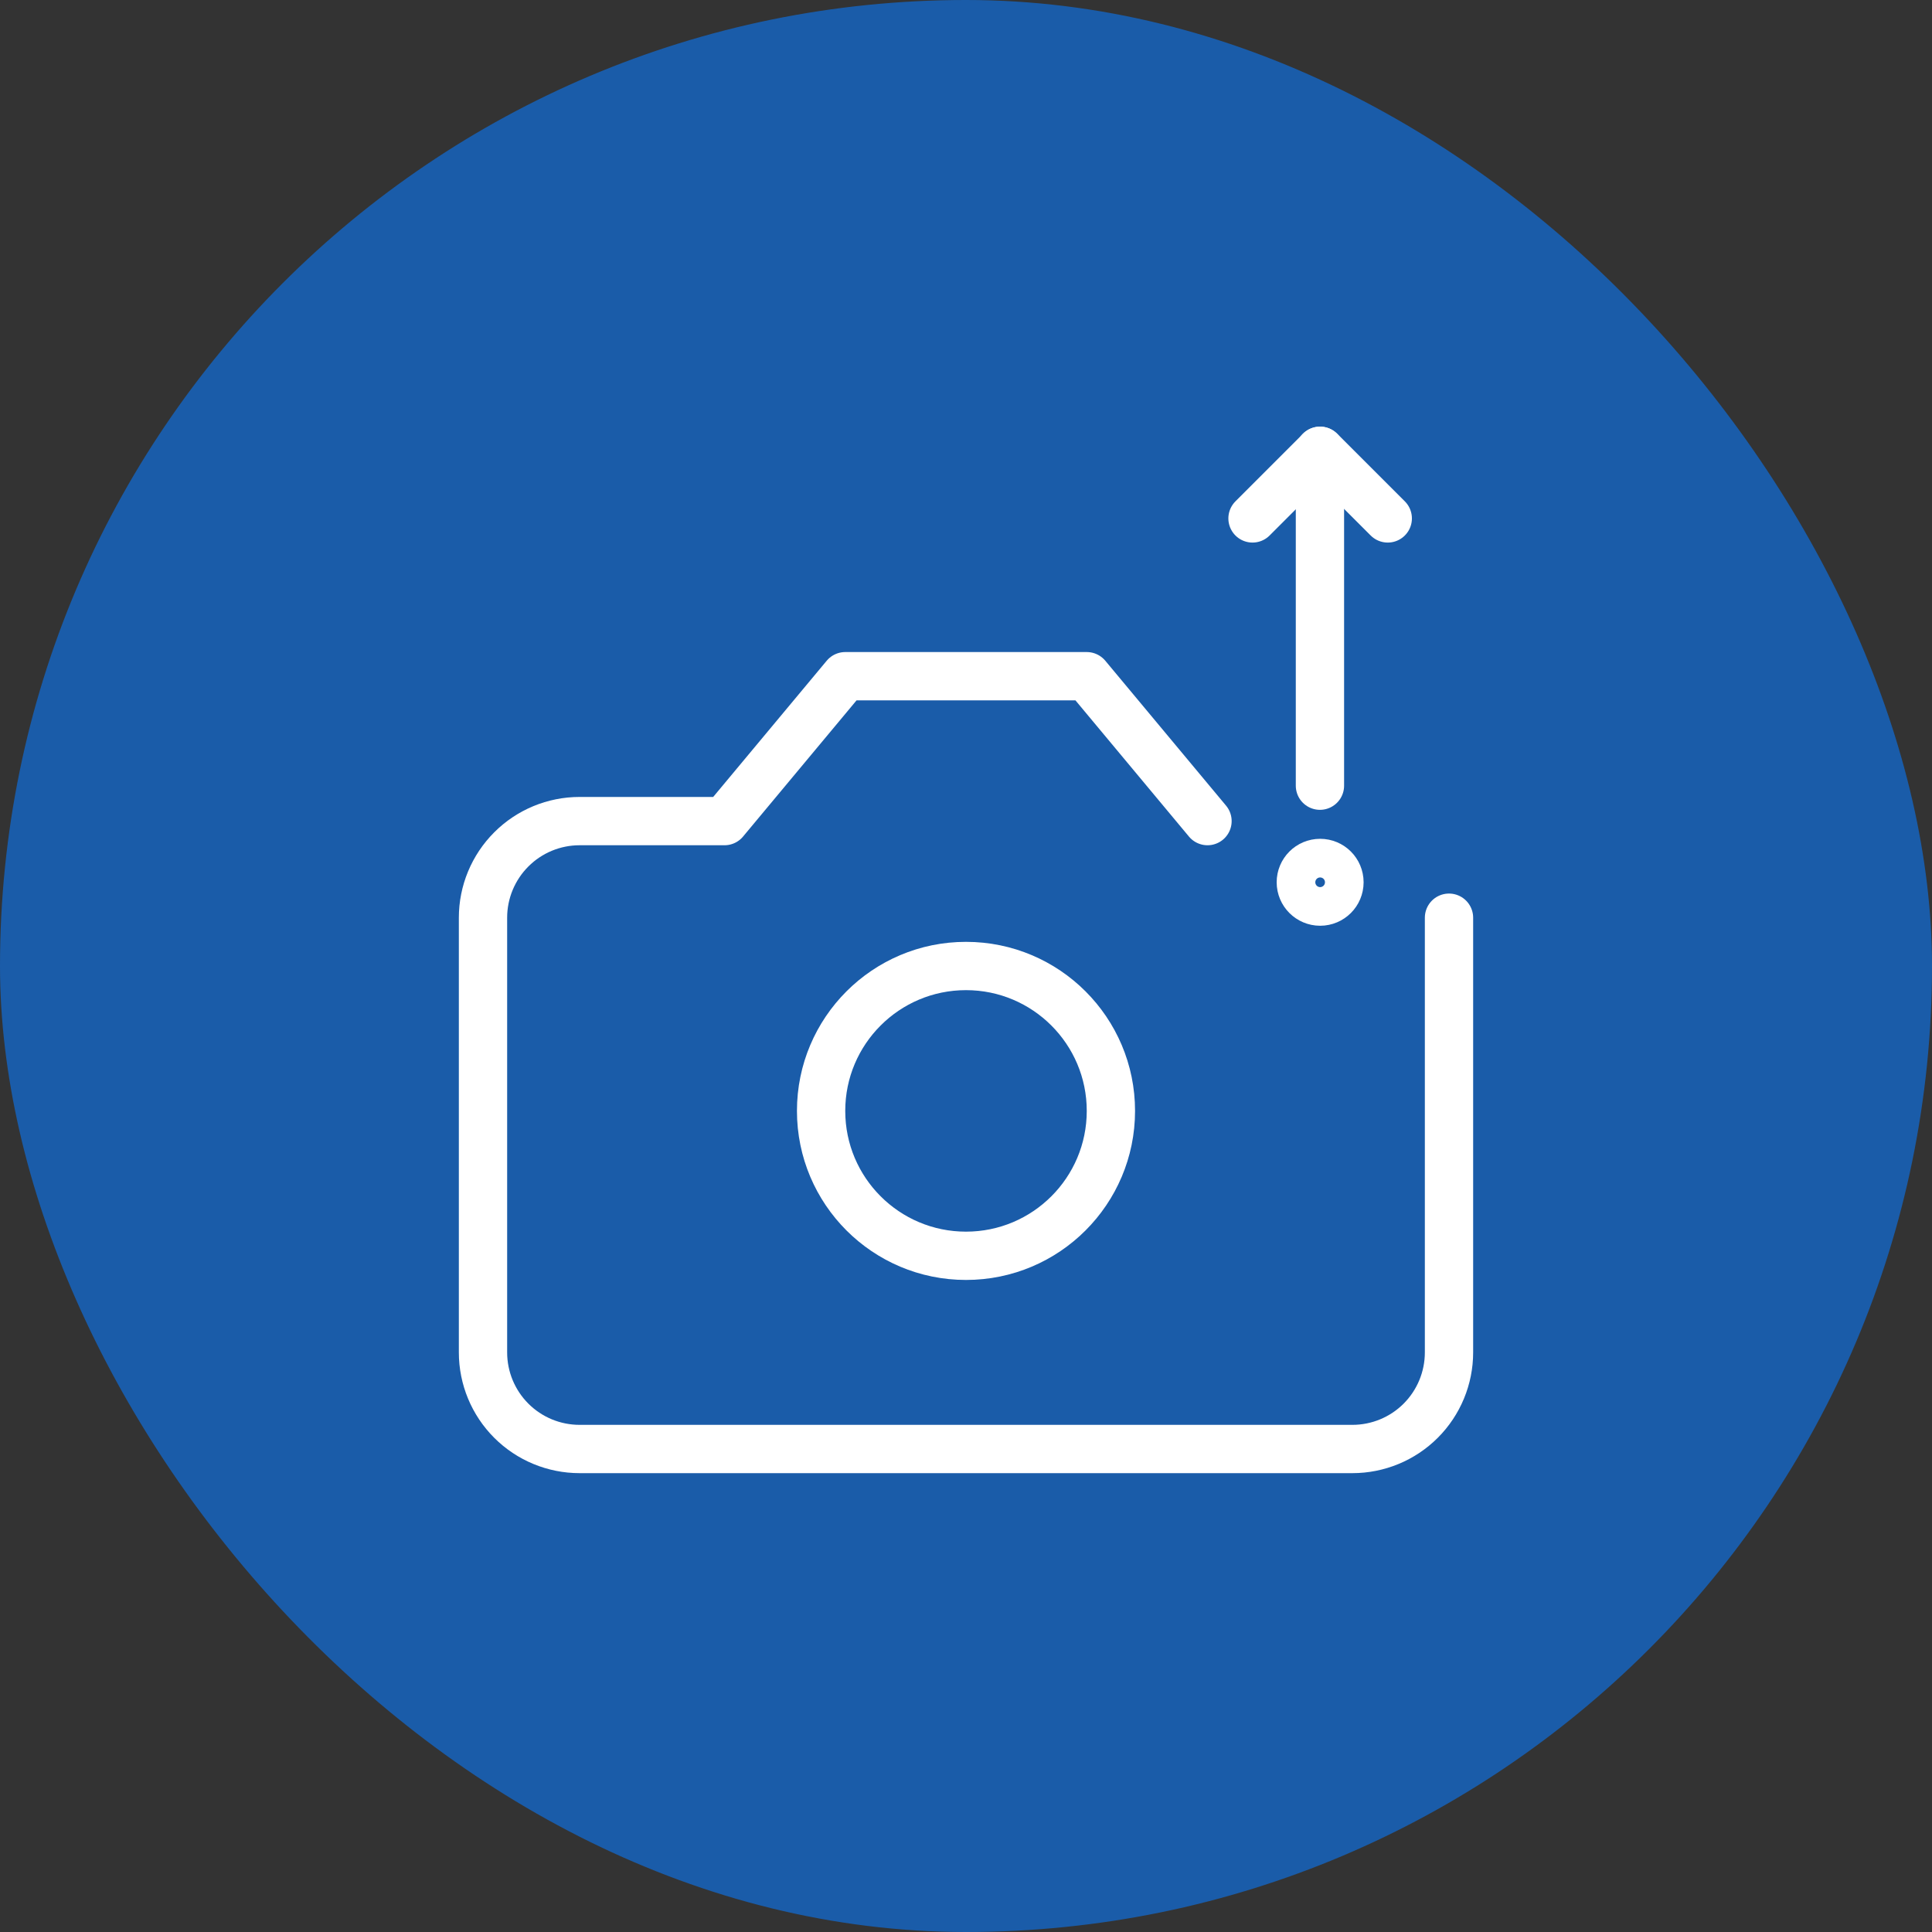
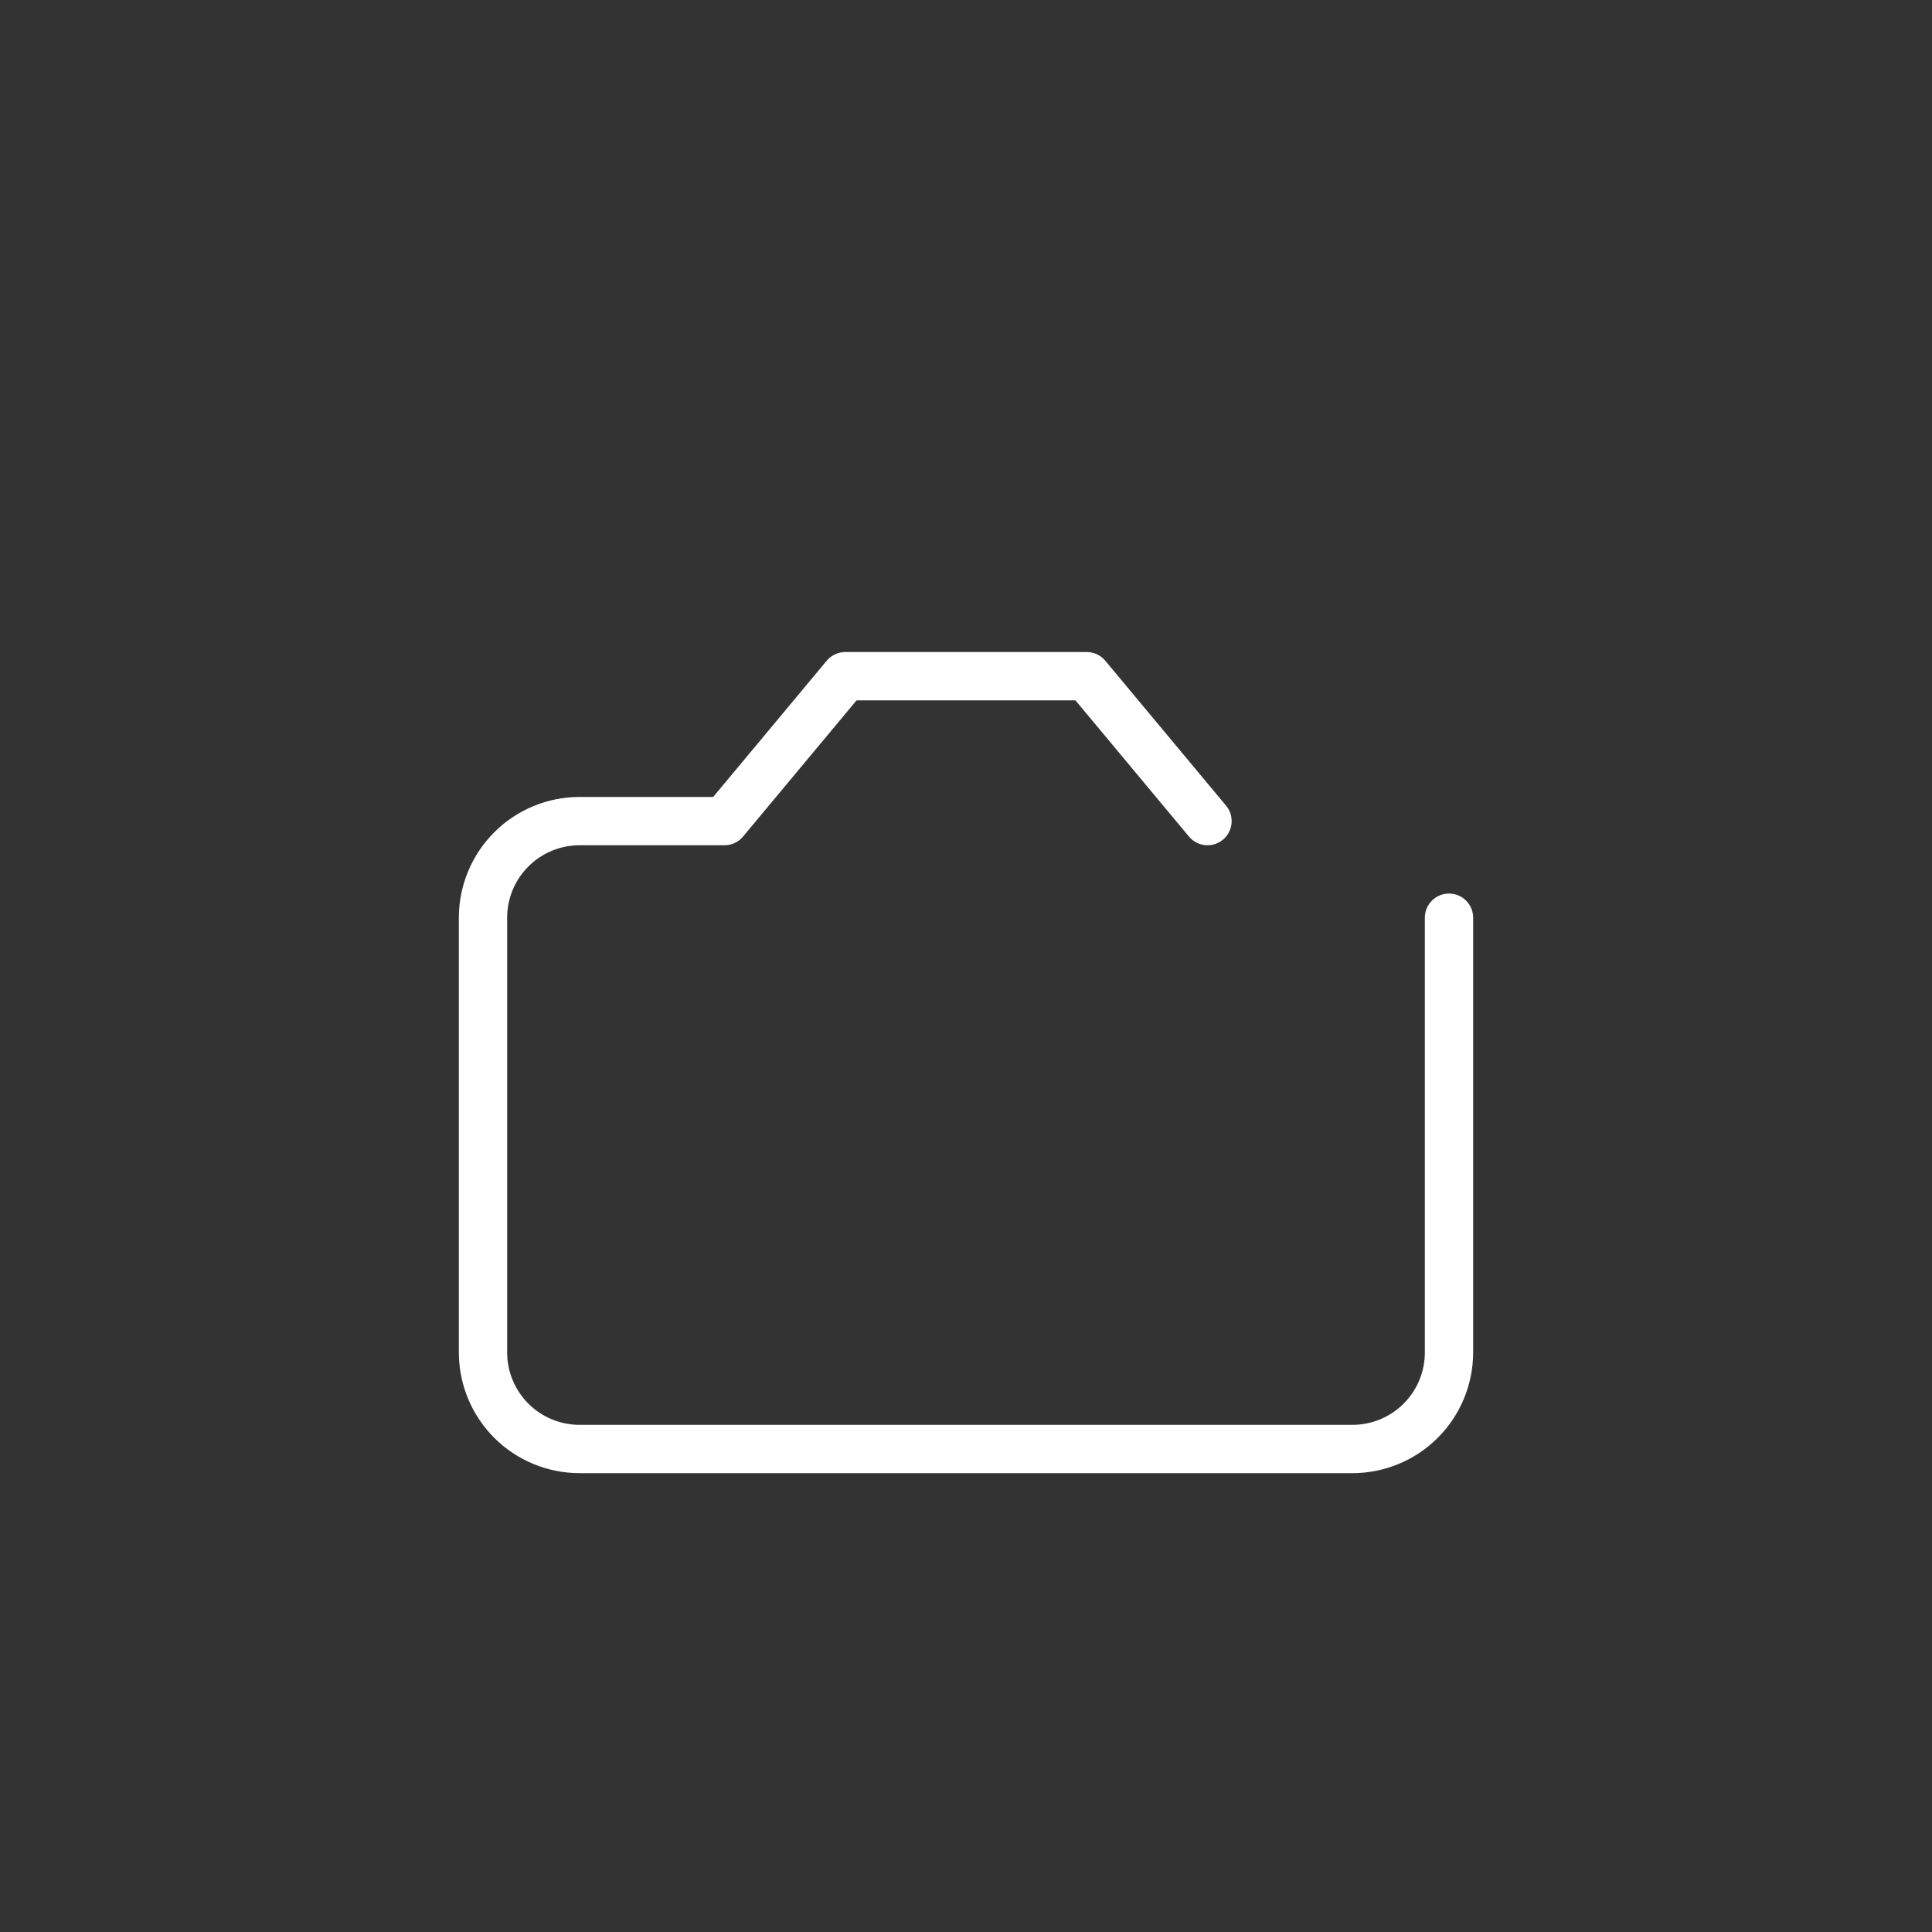
<svg xmlns="http://www.w3.org/2000/svg" width="60" height="60" viewBox="0 0 60 60" fill="none">
  <rect x="0" y="0" width="60" height="60" fill="#333333" stroke="none" />
-   <rect width="60" height="60" rx="30" fill="#1A5CA9" />
  <path d="M45 28.5V42C45 42.796 44.684 43.559 44.121 44.122C43.559 44.684 42.796 45 42 45H18C17.204 45 16.441 44.684 15.879 44.122C15.316 43.559 15 42.796 15 42V28.5C15 27.705 15.316 26.942 15.879 26.379C16.441 25.816 17.204 25.5 18 25.5H22.5L26.25 21H33.75L37.5 25.5" stroke="white" stroke-width="1.5" stroke-linecap="round" stroke-linejoin="round" />
-   <path d="M30 39C32.485 39 34.5 36.986 34.5 34.5C34.5 32.015 32.485 30 30 30C27.515 30 25.5 32.015 25.5 34.5C25.5 36.986 27.515 39 30 39Z" stroke="white" stroke-width="1.5" stroke-linecap="round" stroke-linejoin="round" />
-   <path d="M43.098 16.1L40.998 14L38.898 16.1" stroke="white" stroke-width="1.5" stroke-linecap="round" stroke-linejoin="round" />
-   <path d="M40.992 24.4V14" stroke="white" stroke-width="1.5" stroke-linecap="round" stroke-linejoin="round" />
-   <path d="M40.998 28C41.33 28 41.598 27.731 41.598 27.4C41.598 27.068 41.33 26.8 40.998 26.8C40.667 26.8 40.398 27.068 40.398 27.4C40.398 27.731 40.667 28 40.998 28Z" stroke="white" stroke-width="1.5" stroke-linecap="round" stroke-linejoin="round" />
</svg>